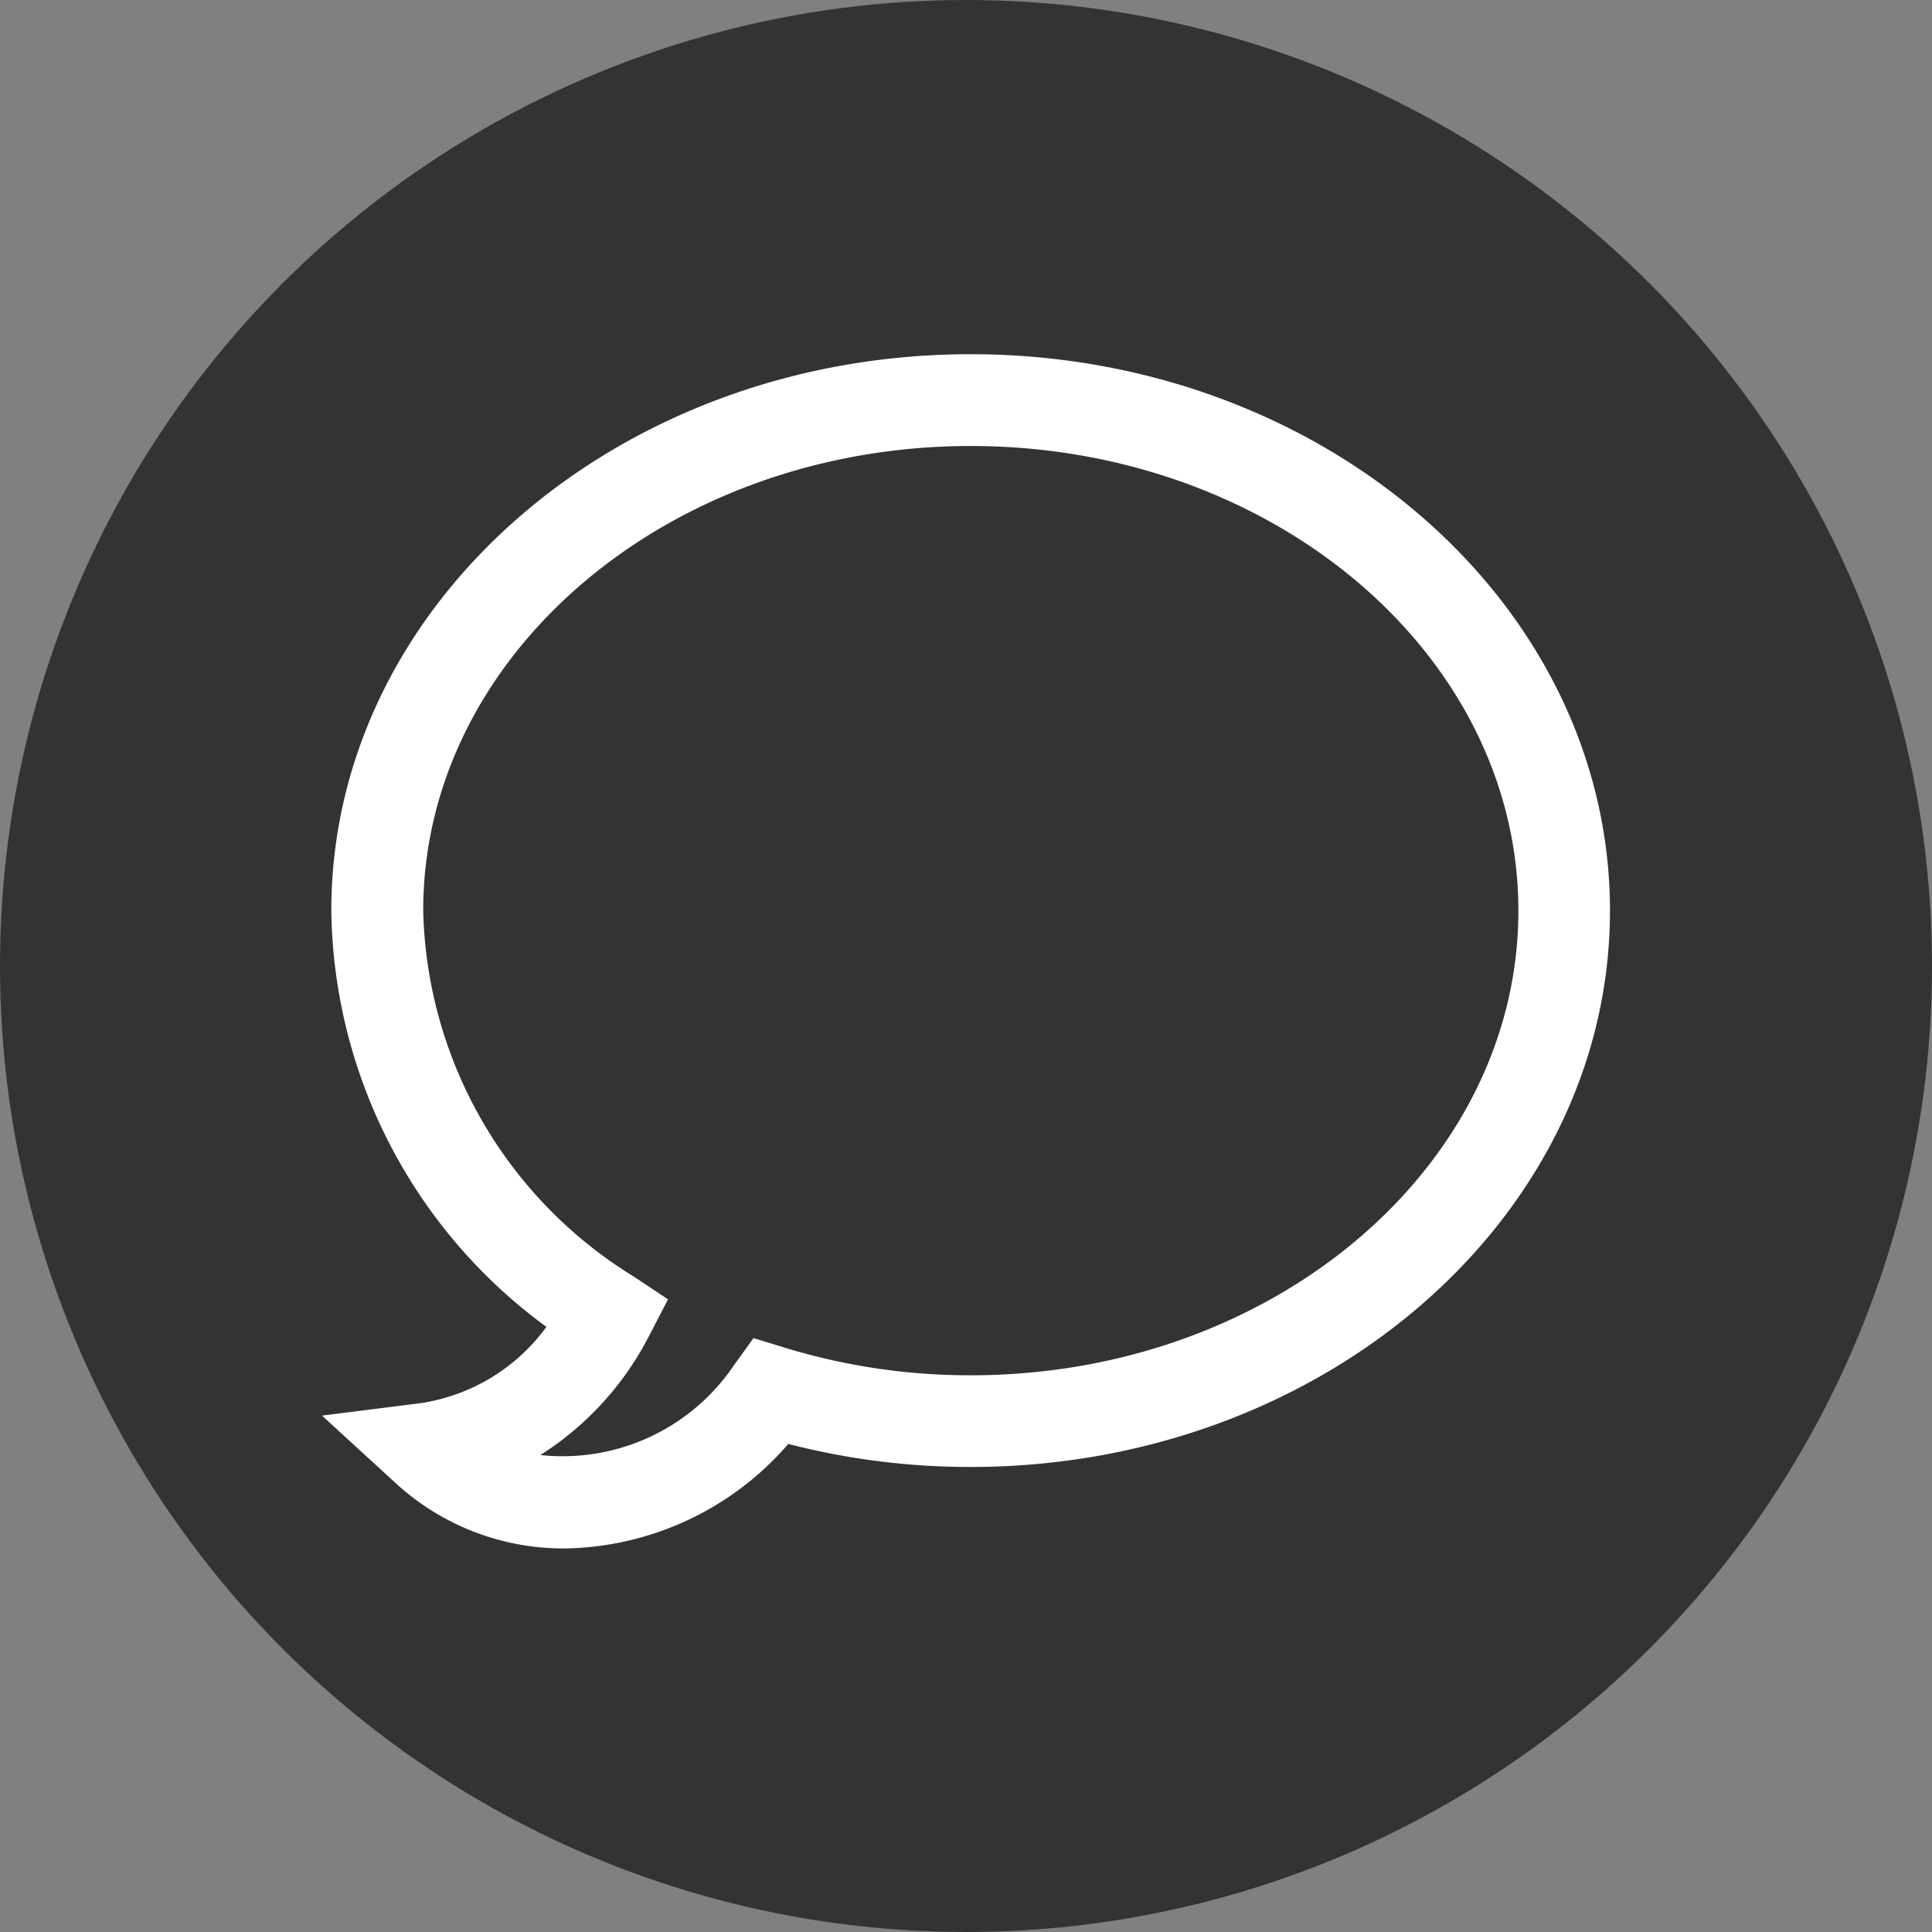
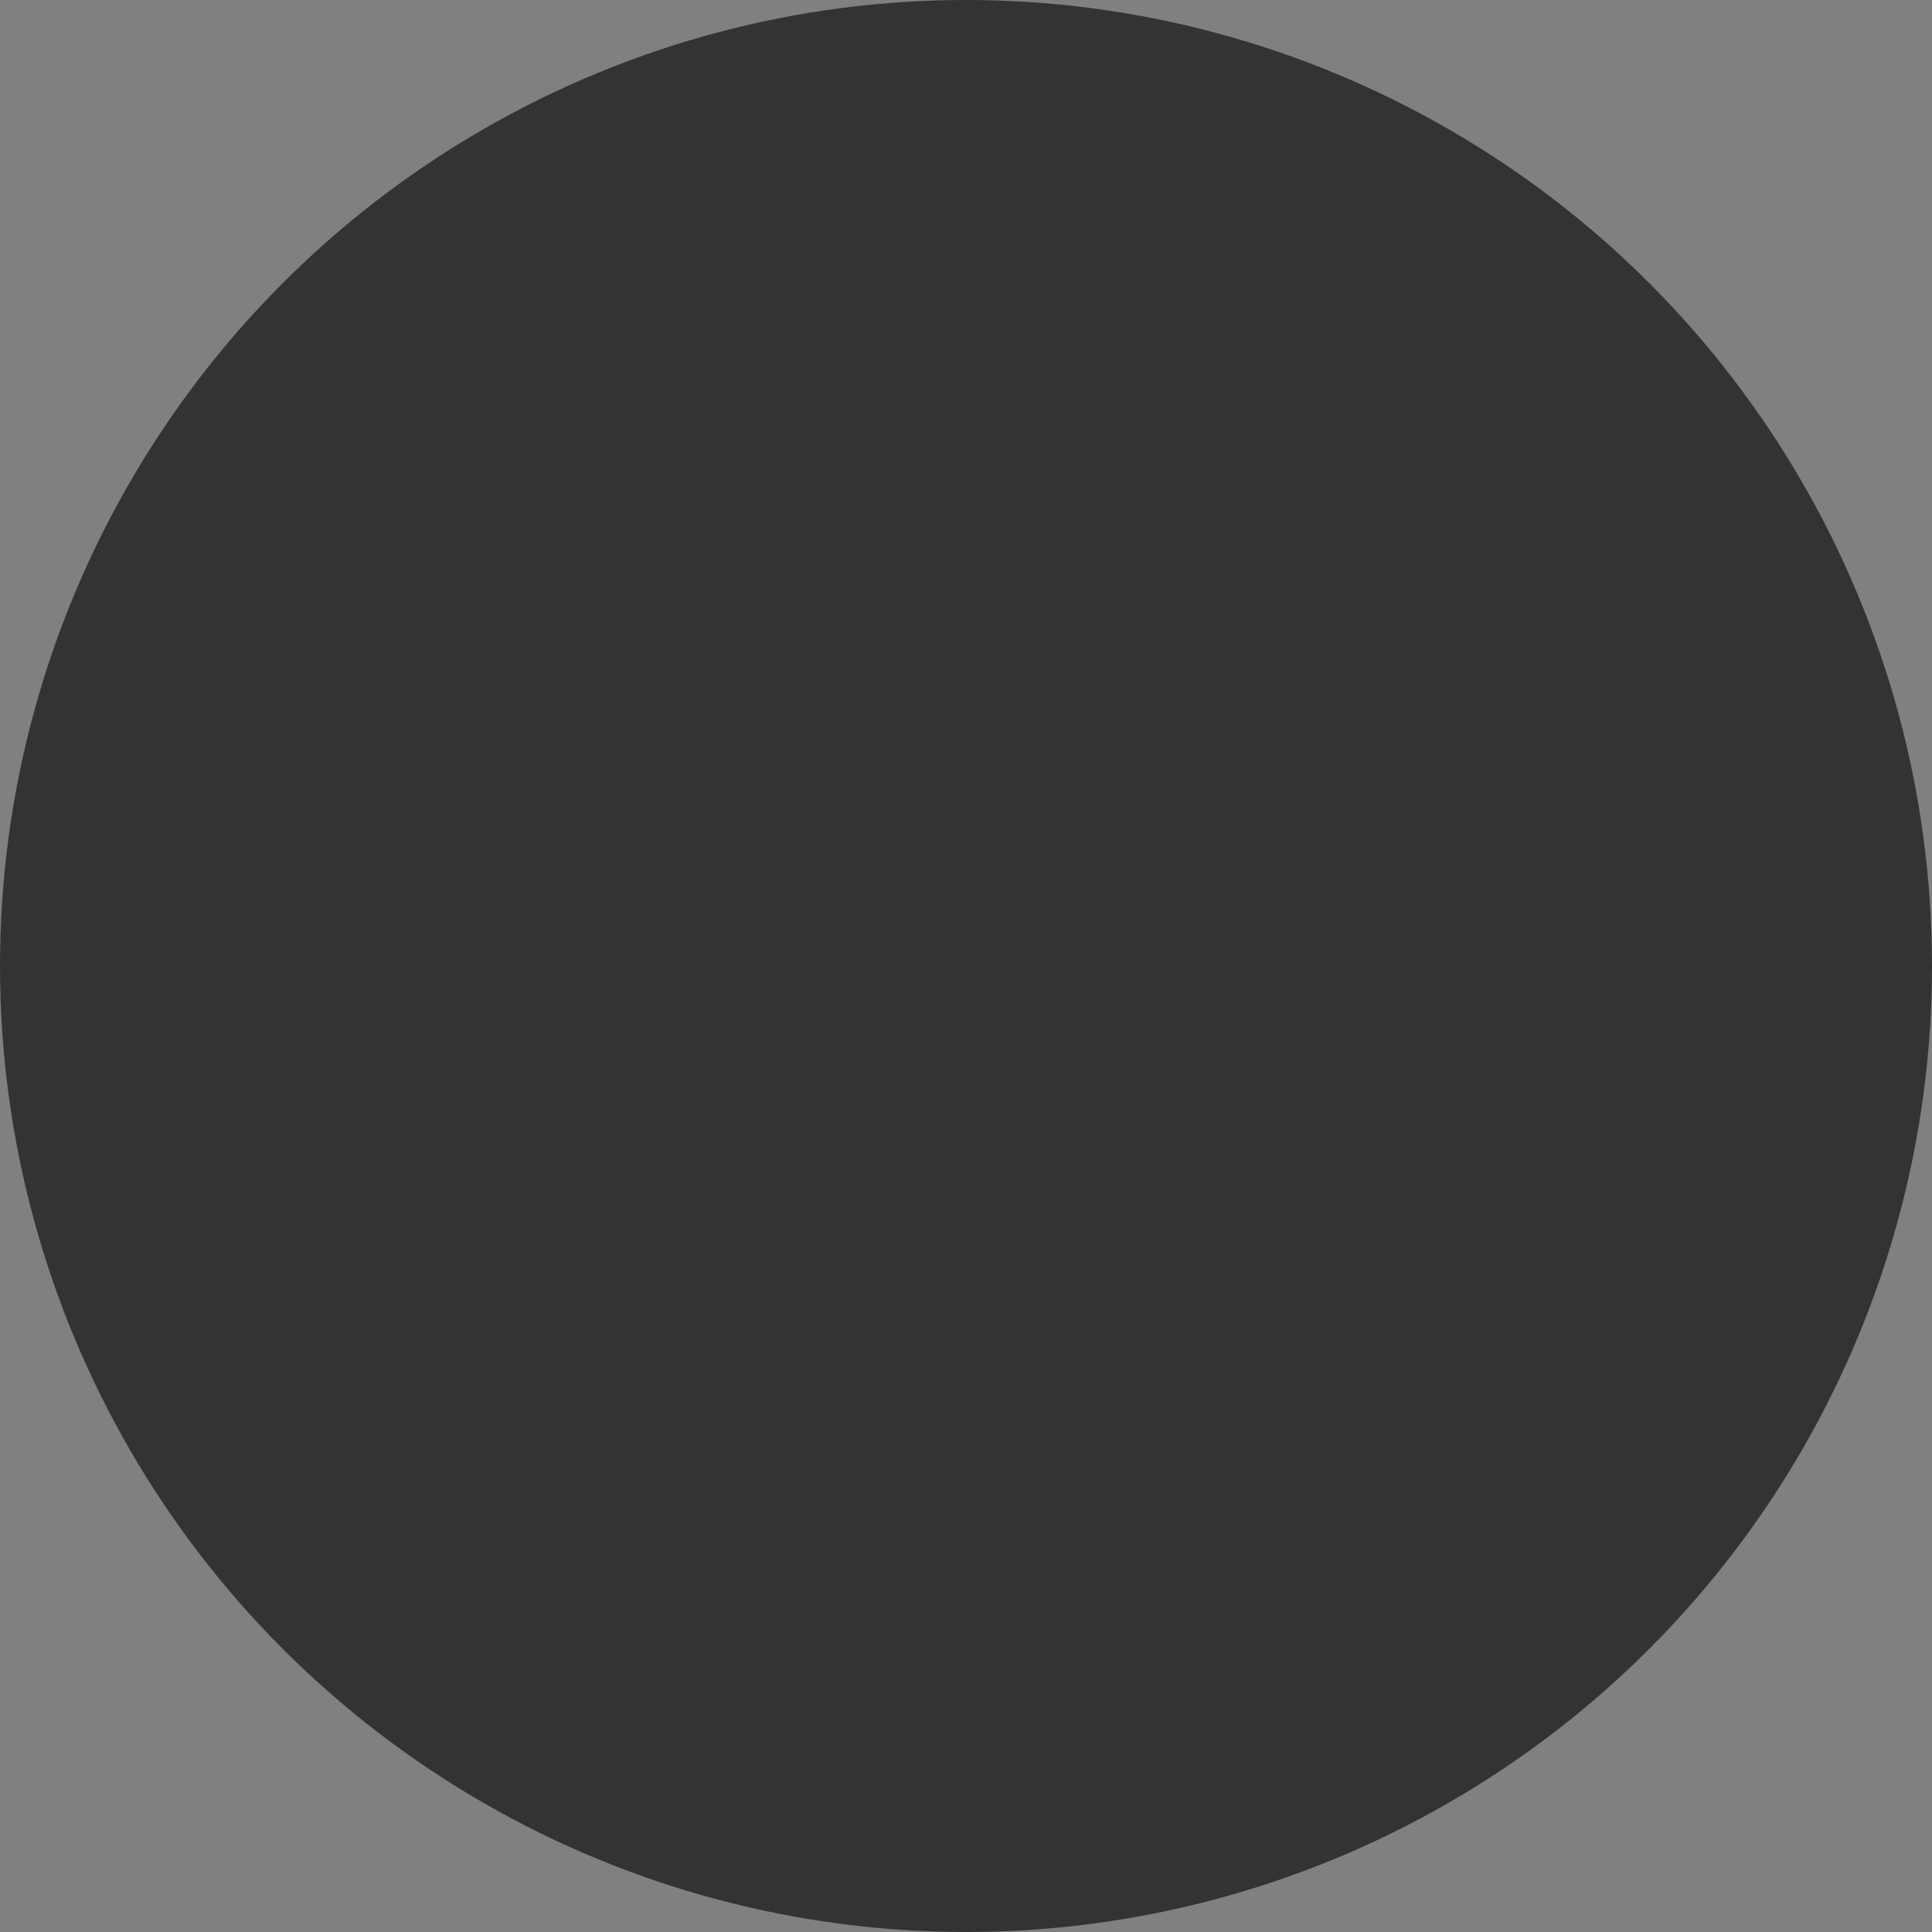
<svg xmlns="http://www.w3.org/2000/svg" width="60" height="60" viewBox="0 0 60 60">
  <rect x="0" y="0" width="60" height="60" fill="#808080" stroke="none" />
  <g id="icon-user" transform="translate(-633 -3238)">
    <circle id="楕円形_28" data-name="楕円形 28" cx="30" cy="30" r="30" transform="translate(633 3238)" fill="#333" />
-     <path id="パス_4829" data-name="パス 4829" d="M8439.26,13121.029a7.7,7.7,0,0,1-5.285-2.046l-2.268-2.079,3.052-.385a5.918,5.918,0,0,0,3.918-2.371,16.265,16.265,0,0,1-6.681-12.928c0-9.527,8.906-17.279,19.855-17.279s19.855,7.752,19.855,17.279-8.907,17.279-19.855,17.279a22.6,22.6,0,0,1-5.663-.715A9.352,9.352,0,0,1,8439.26,13121.029Zm-.768-2.9a6.423,6.423,0,0,0,6.016-2.8l.6-.832.979.3a19.667,19.667,0,0,0,5.769.855c9.377,0,17.006-6.474,17.006-14.43s-7.629-14.43-17.006-14.43-17.006,6.473-17.006,14.43a13.7,13.7,0,0,0,6.538,11.363l1.065.708-.589,1.136A9.546,9.546,0,0,1,8438.492,13118.127Z" transform="translate(-7788.707 -9834.941)" fill="#fff" />
  </g>
</svg>